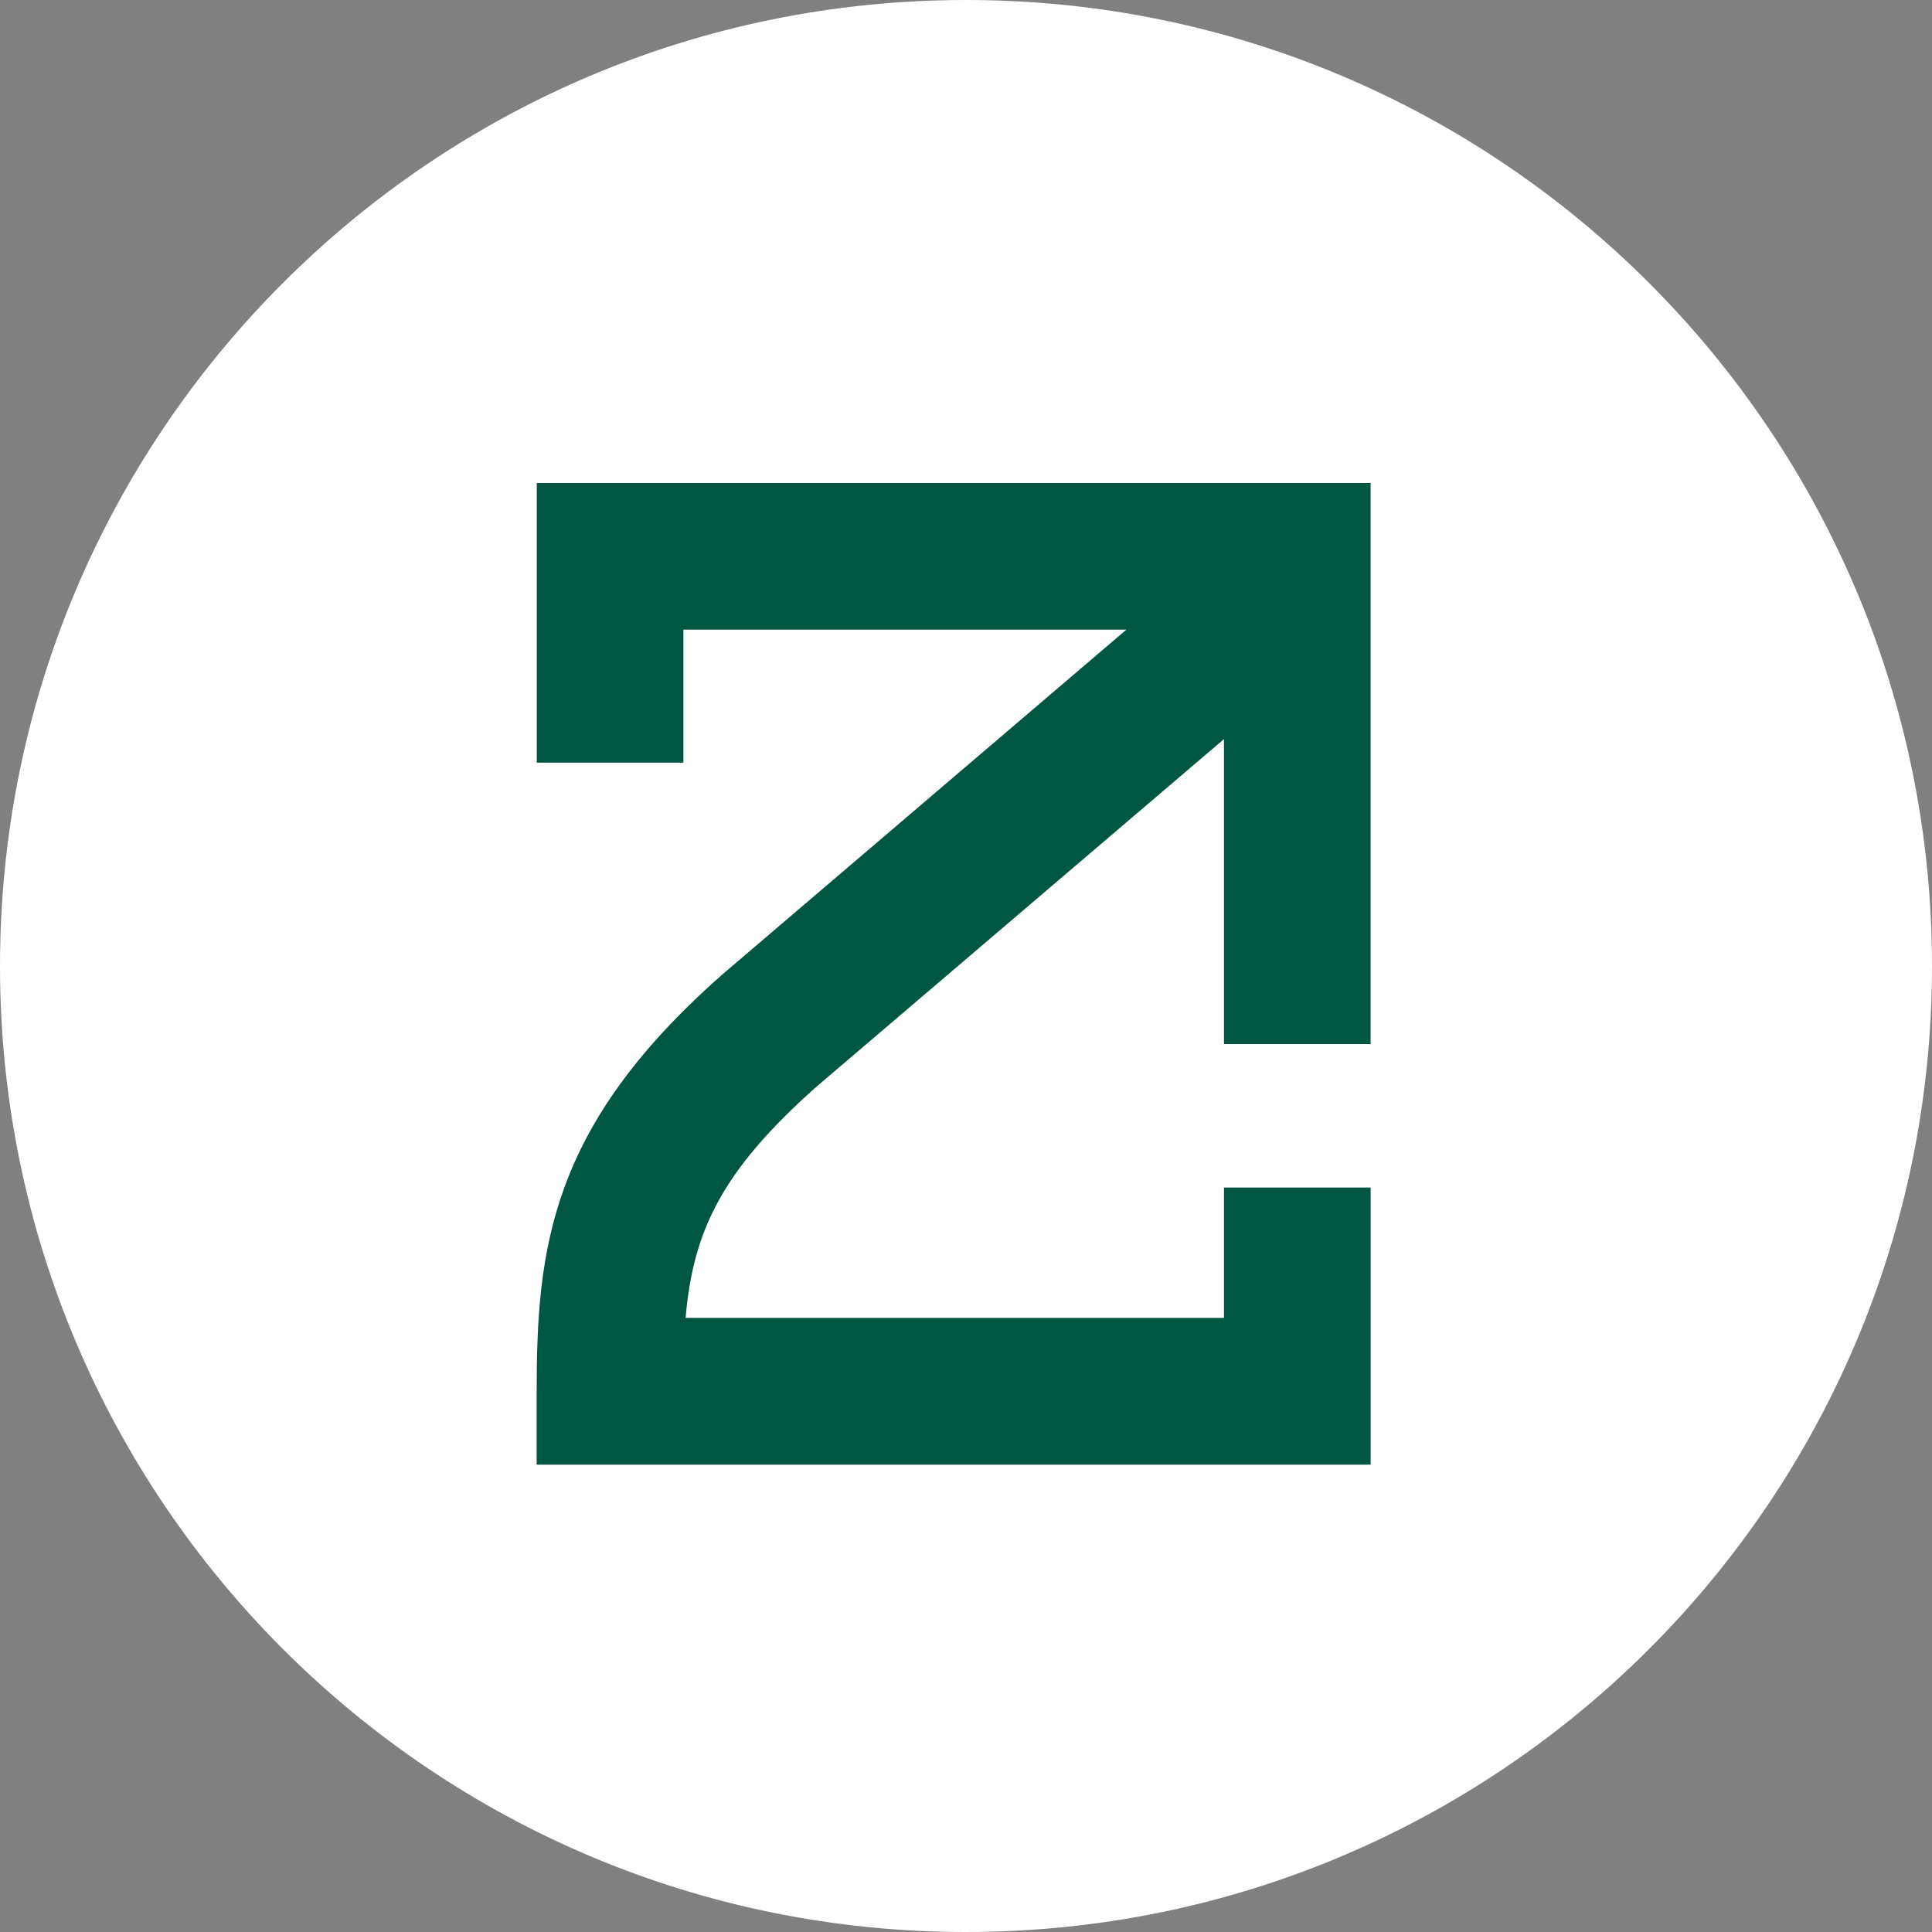
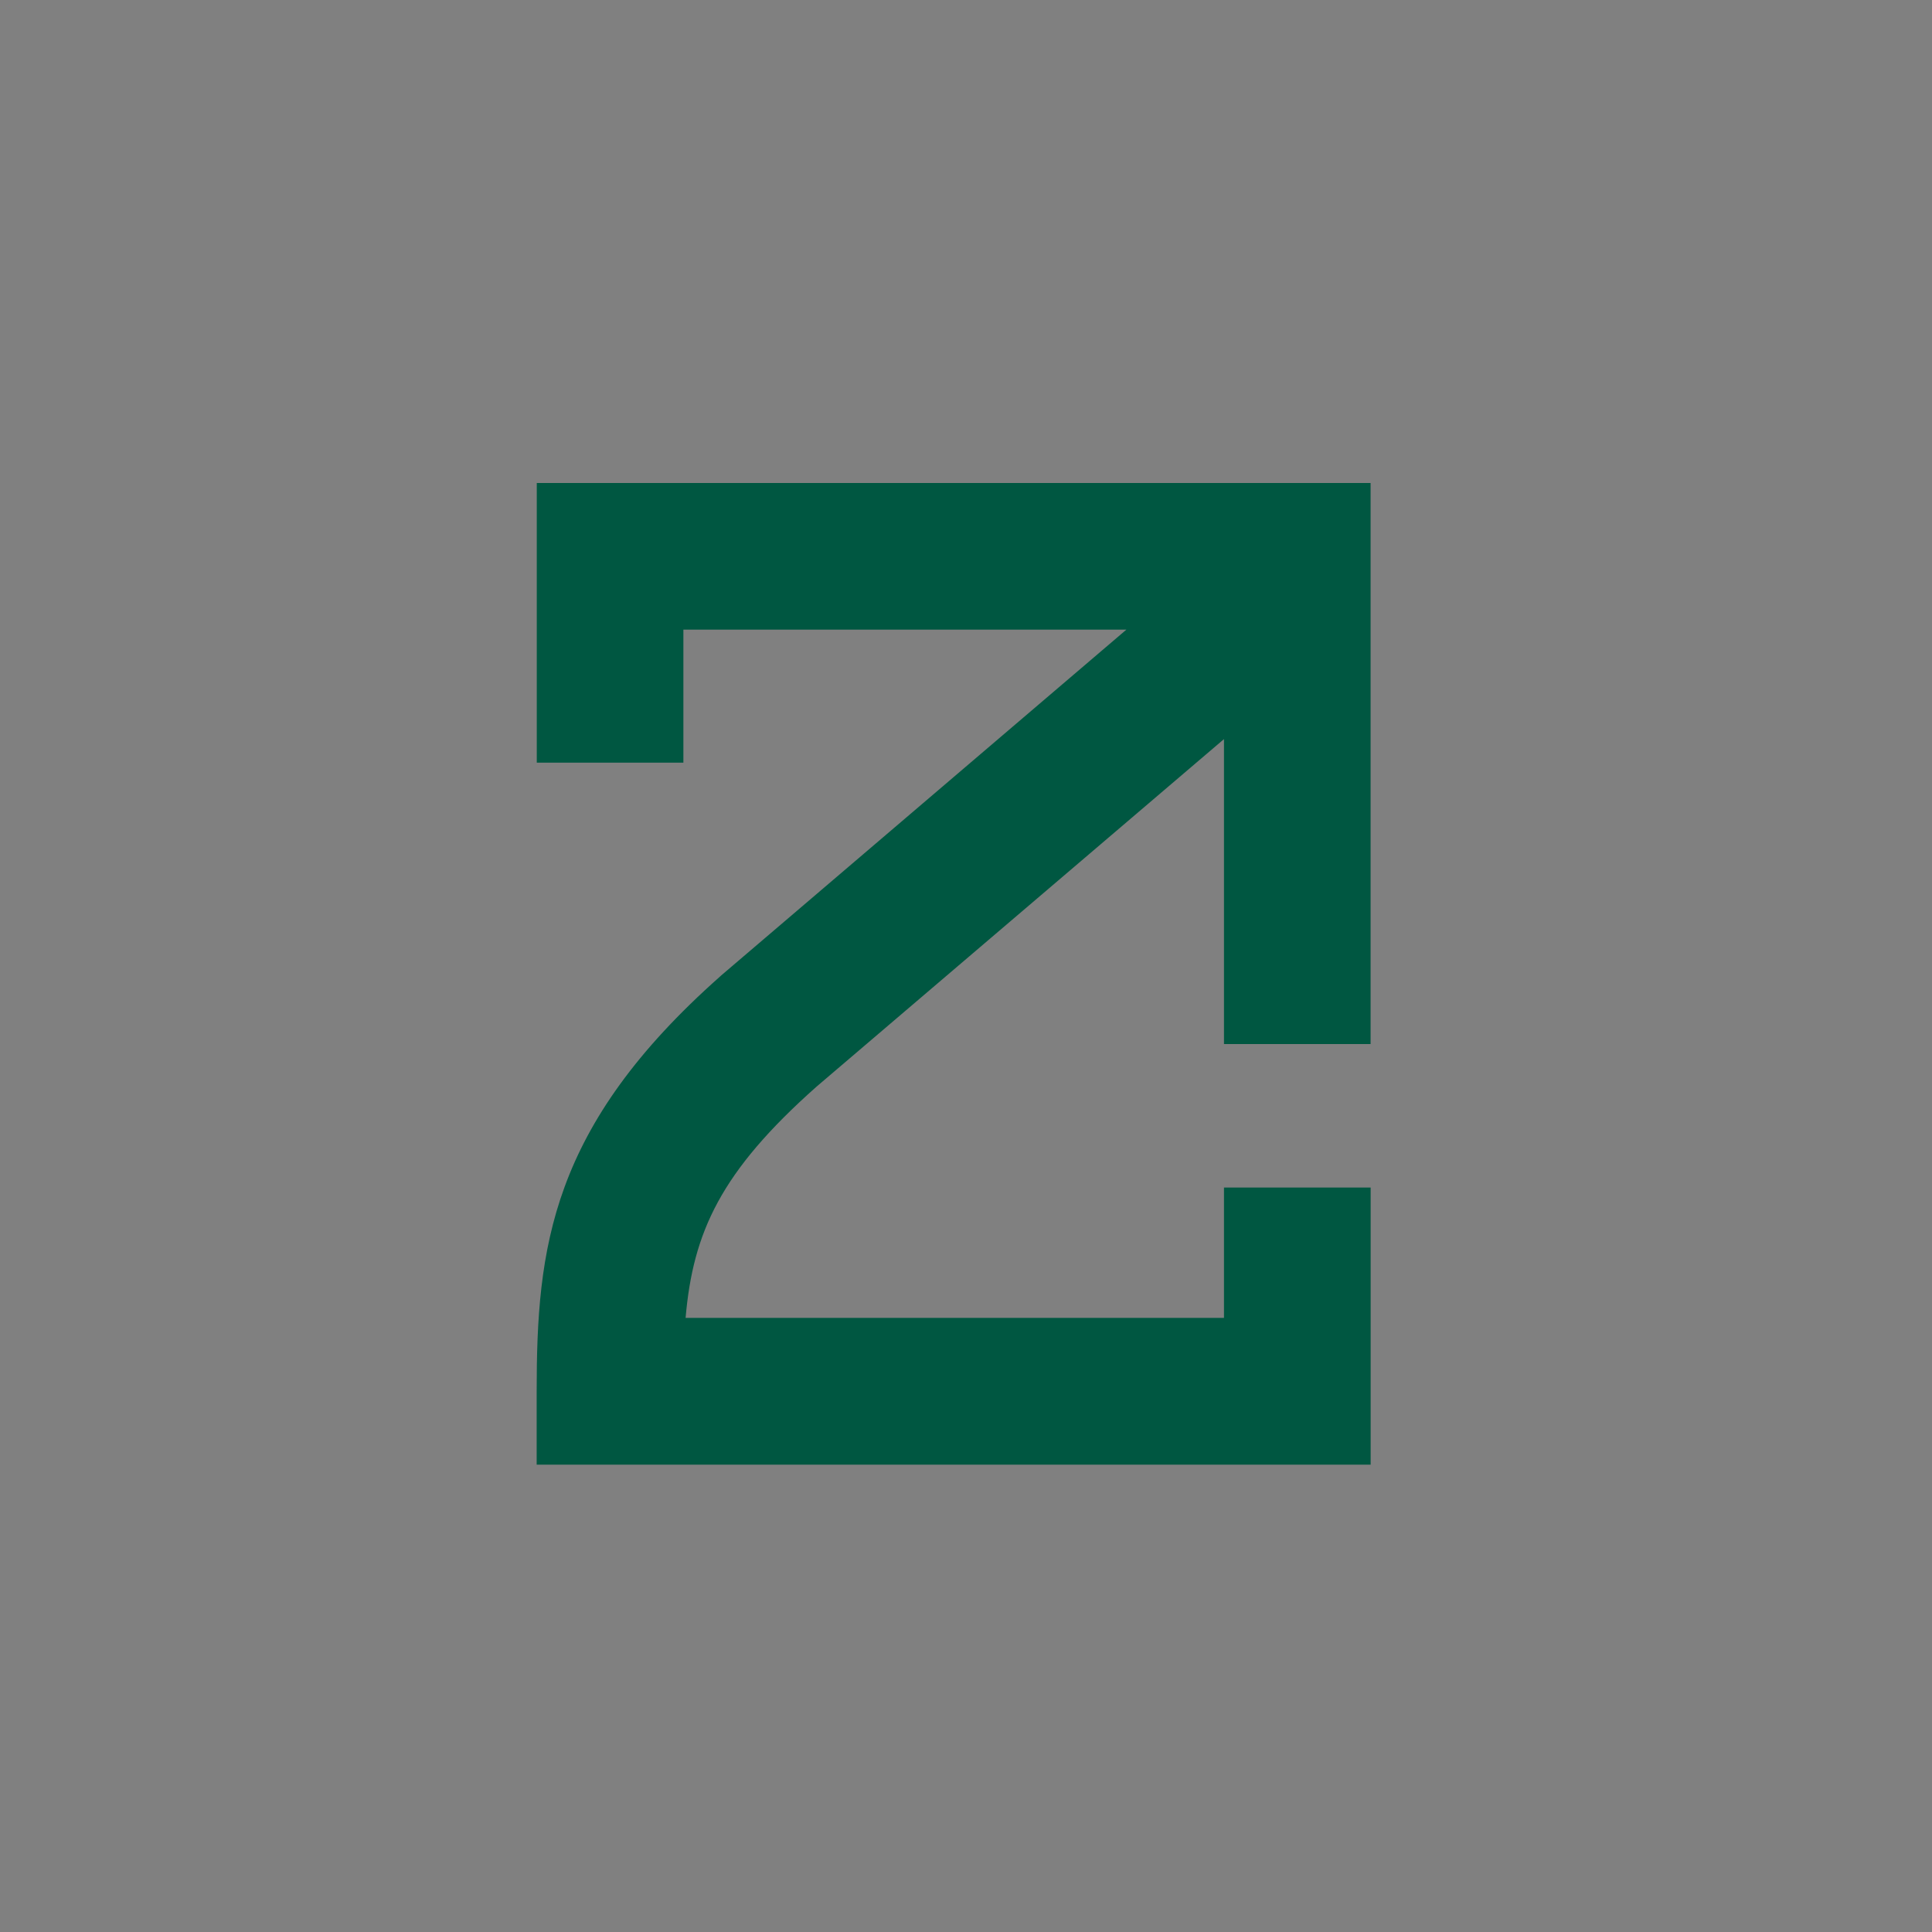
<svg xmlns="http://www.w3.org/2000/svg" width="36" height="36" viewBox="0 0 36 36" fill="none">
  <rect x="0" y="0" width="36" height="36" fill="#808080" stroke="none" />
-   <path d="M18 36C27.941 36 36 27.941 36 18C36 8.059 27.941 0 18 0C8.059 0 0 8.059 0 18C0 27.941 8.059 36 18 36Z" fill="white" />
  <path d="M22.807 22.125V24.557H12.775C12.914 22.957 13.43 21.831 15.216 20.247L22.807 13.772V19.454H25.539V9H10.002V14.211H12.734V11.732H20.989L13.435 18.179L13.417 18.196C10.252 20.999 10 23.261 10 25.926V27.292H25.54V22.128H22.808L22.807 22.125Z" fill="#005741" />
</svg>